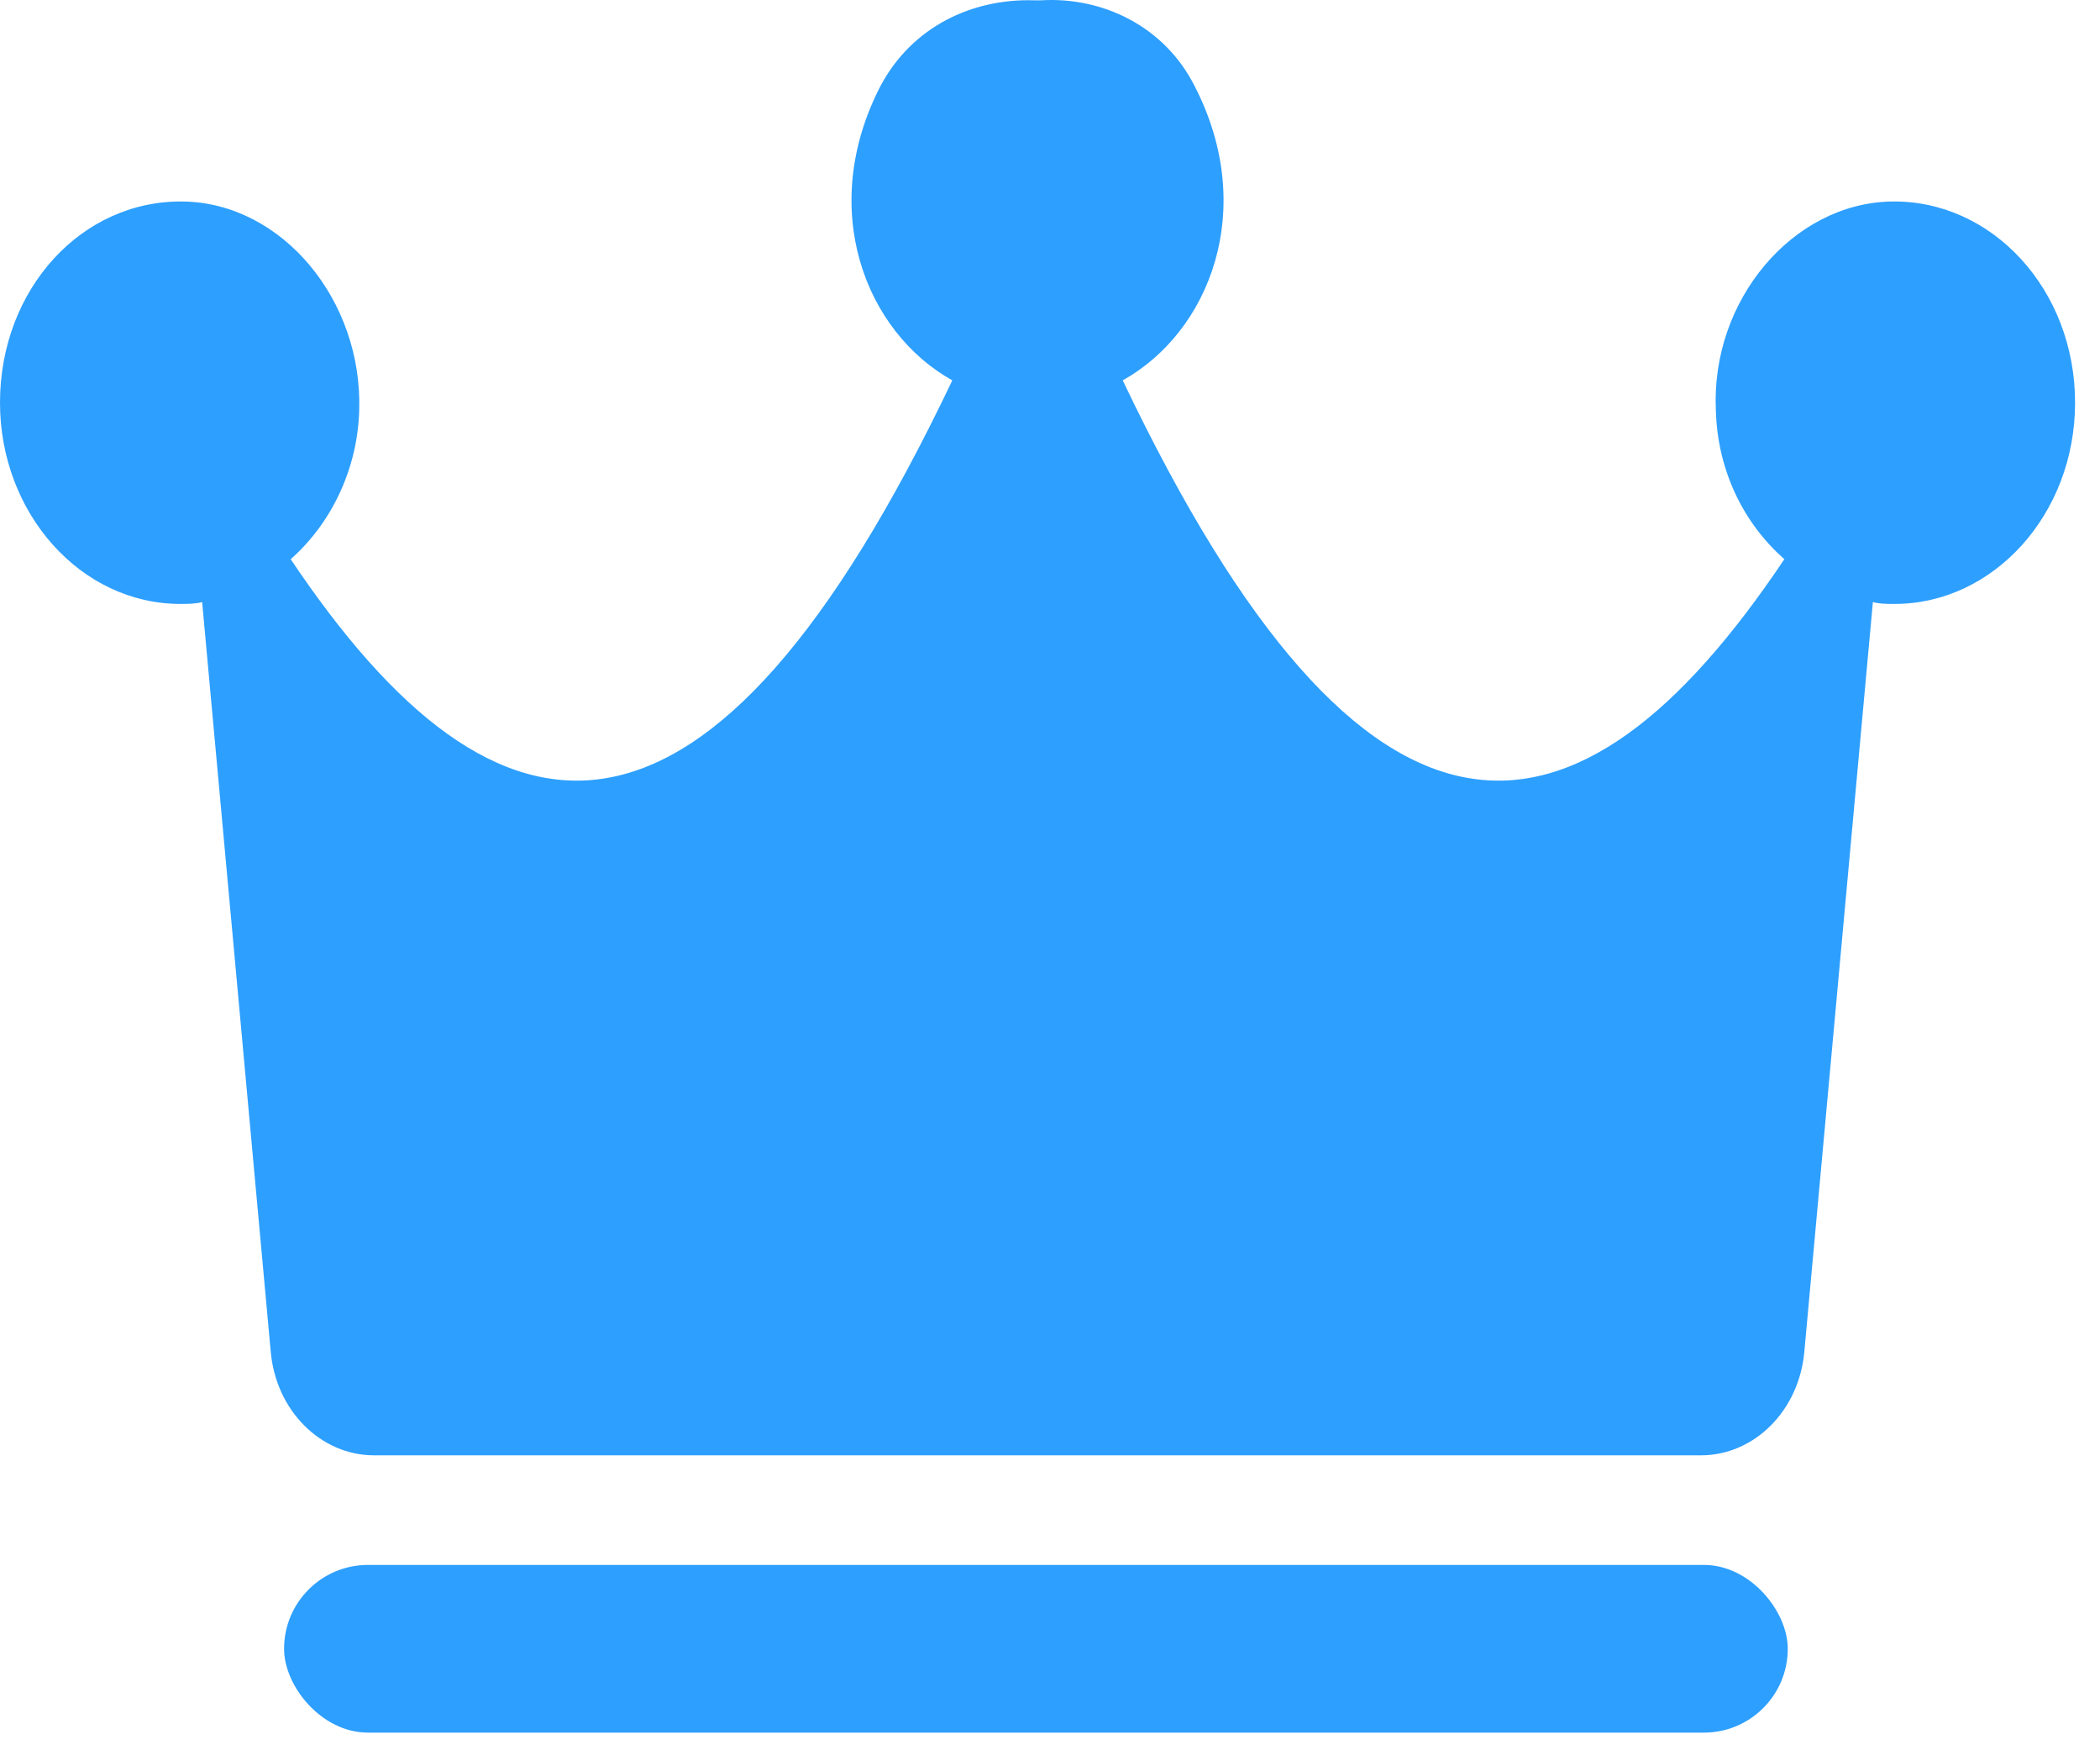
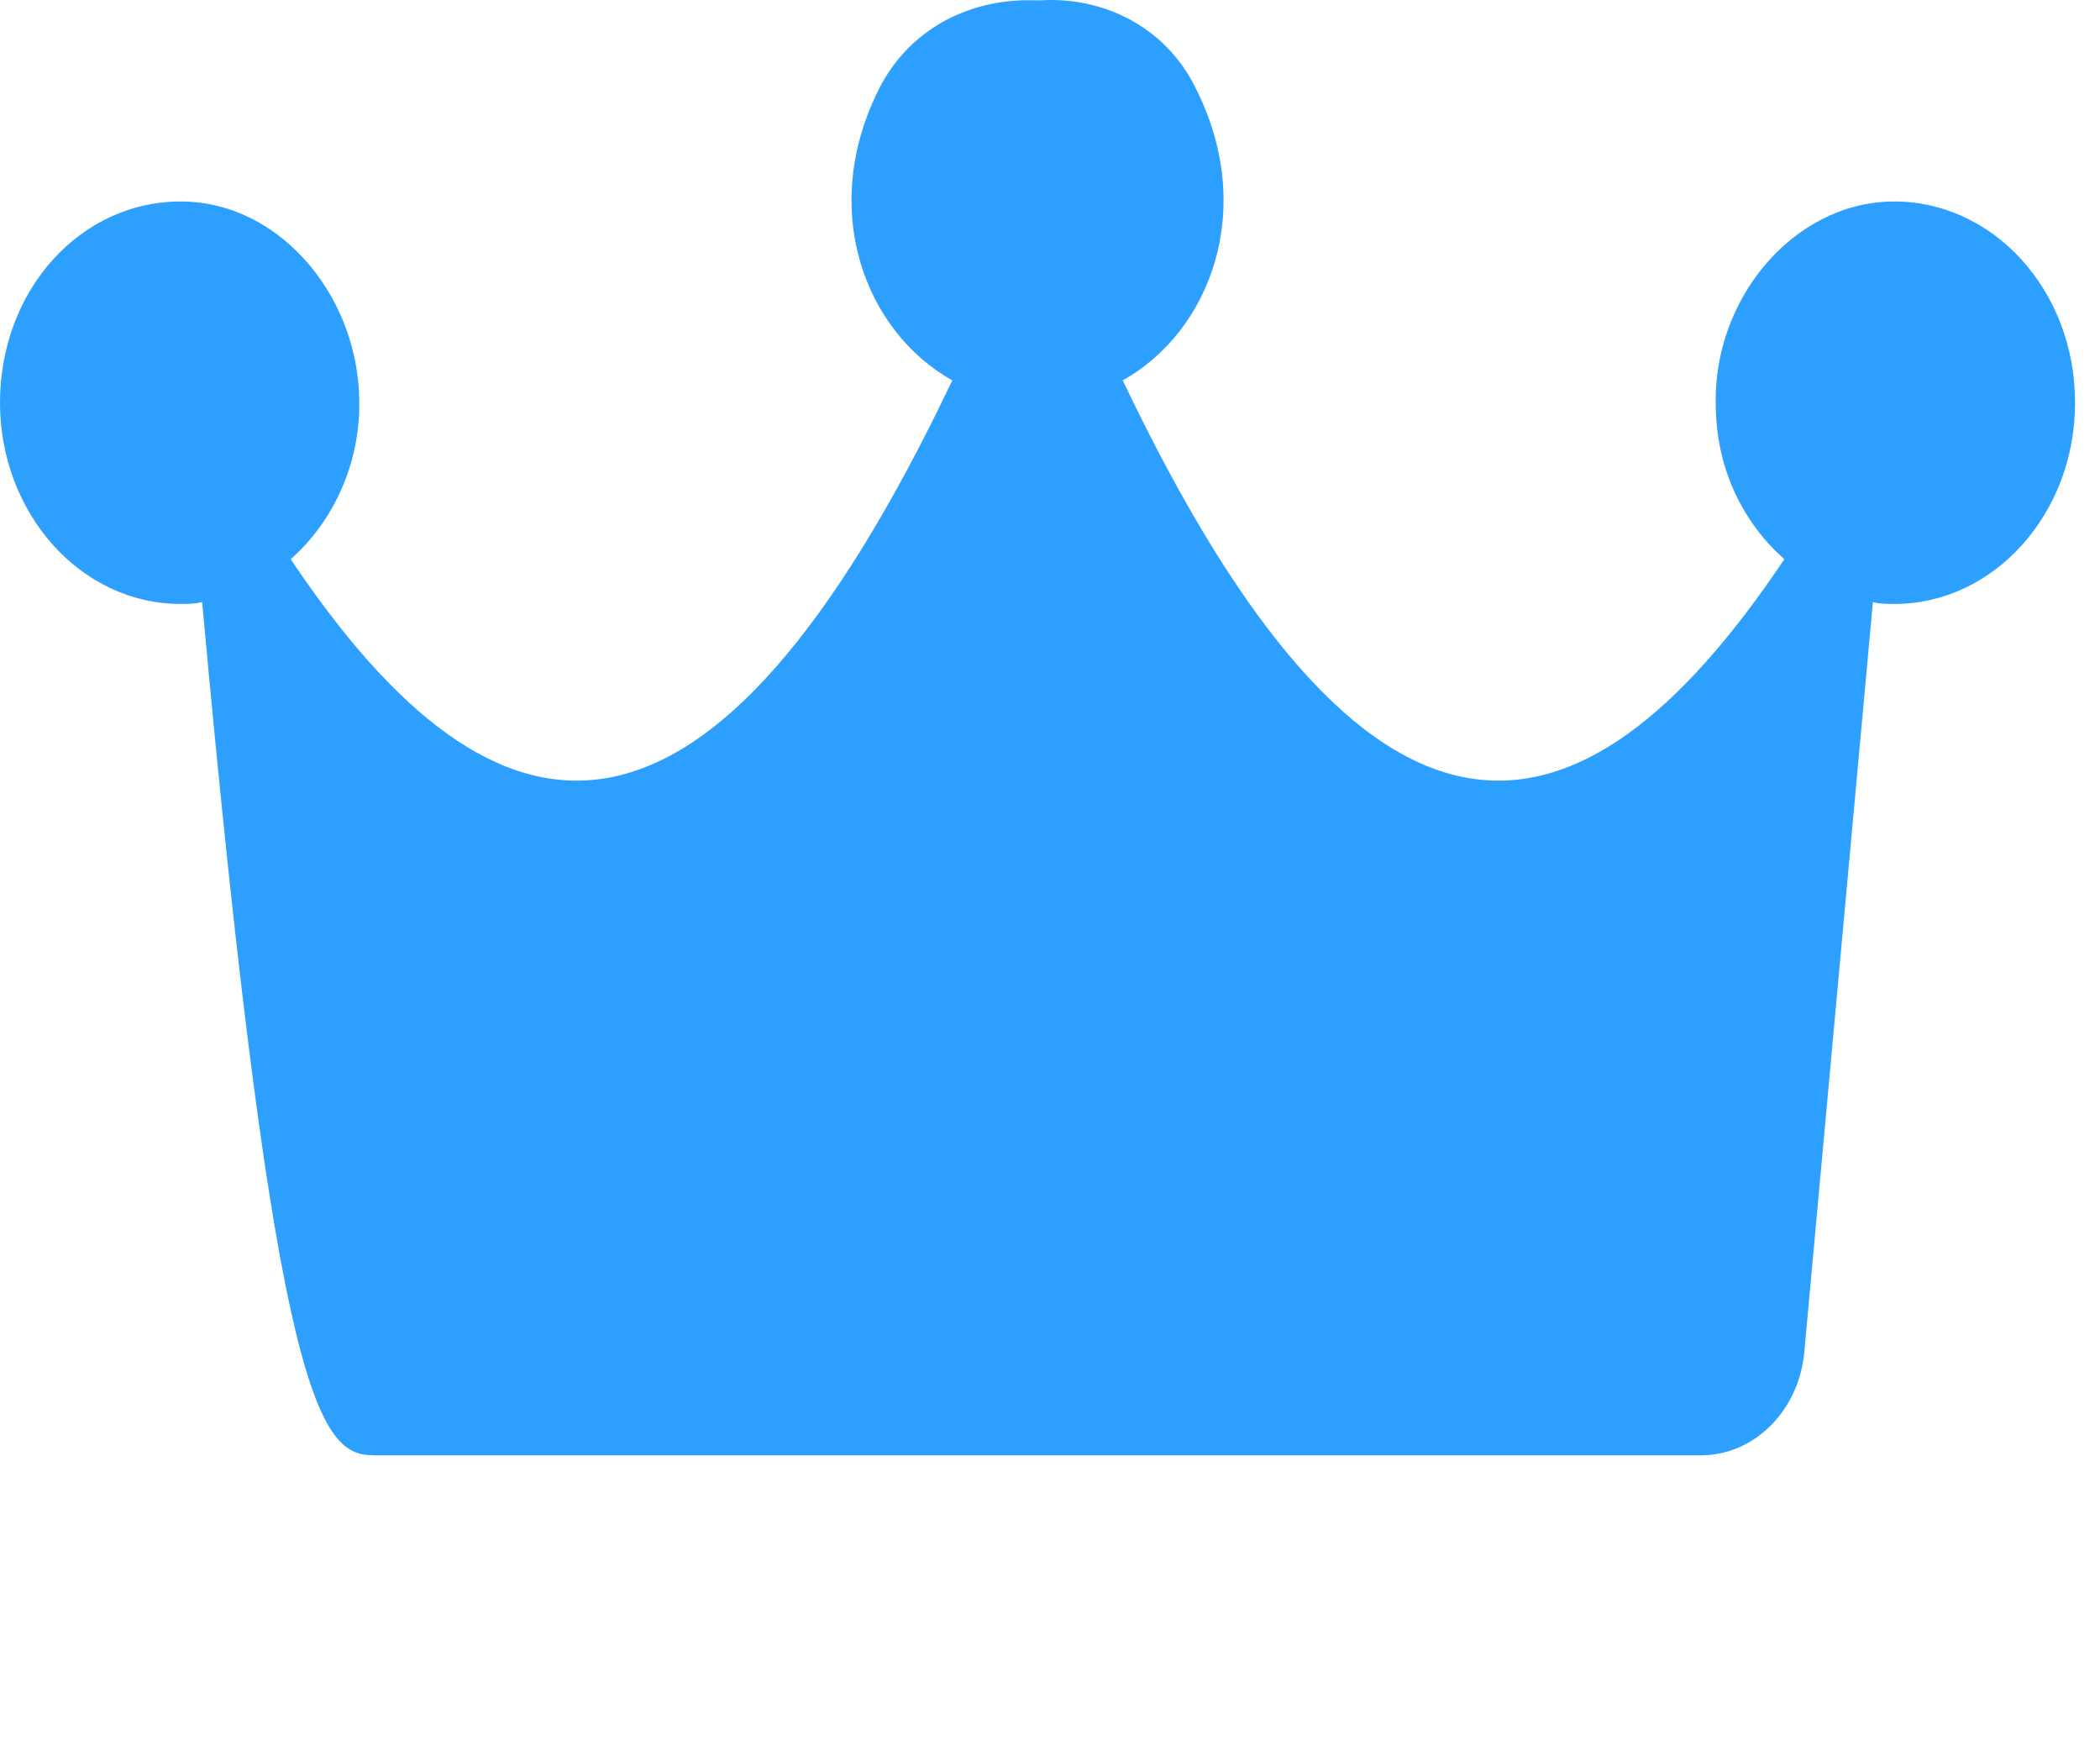
<svg xmlns="http://www.w3.org/2000/svg" width="54" height="45" viewBox="0 0 54 45" fill="none">
-   <path d="M48.633 5.181C46.098 5.229 43.993 7.72 44.122 10.546C44.165 12.126 44.852 13.467 45.883 14.377C40.556 22.329 35.143 22.951 28.87 9.779C31.105 8.534 32.35 5.373 30.718 2.211C29.945 0.679 28.355 -0.088 26.765 0.008C26.722 0.008 26.722 0.008 26.679 0.008C26.679 0.008 26.636 0.008 26.593 0.008C25.004 -0.04 23.457 0.679 22.641 2.211C21.008 5.373 22.254 8.534 24.488 9.779C18.216 22.951 12.803 22.329 7.475 14.377C8.506 13.467 9.194 12.078 9.237 10.546C9.323 7.72 7.261 5.229 4.726 5.181C2.105 5.133 0 7.432 0 10.354C0 13.18 2.062 15.527 4.64 15.527C4.812 15.527 5.027 15.527 5.198 15.479L6.96 34.734C7.089 36.267 8.249 37.417 9.623 37.417H26.679H43.735C45.11 37.417 46.27 36.267 46.399 34.734L48.16 15.479C48.332 15.527 48.504 15.527 48.719 15.527C51.254 15.527 53.359 13.228 53.359 10.354C53.359 7.432 51.211 5.133 48.633 5.181Z" fill="#2D9FFF" />
-   <rect x="7.305" y="40.235" width="38.666" height="4.311" rx="2.155" fill="#2D9FFF" />
+   <path d="M48.633 5.181C46.098 5.229 43.993 7.72 44.122 10.546C44.165 12.126 44.852 13.467 45.883 14.377C40.556 22.329 35.143 22.951 28.87 9.779C31.105 8.534 32.35 5.373 30.718 2.211C29.945 0.679 28.355 -0.088 26.765 0.008C26.722 0.008 26.722 0.008 26.679 0.008C26.679 0.008 26.636 0.008 26.593 0.008C25.004 -0.04 23.457 0.679 22.641 2.211C21.008 5.373 22.254 8.534 24.488 9.779C18.216 22.951 12.803 22.329 7.475 14.377C8.506 13.467 9.194 12.078 9.237 10.546C9.323 7.72 7.261 5.229 4.726 5.181C2.105 5.133 0 7.432 0 10.354C0 13.18 2.062 15.527 4.64 15.527C4.812 15.527 5.027 15.527 5.198 15.479C7.089 36.267 8.249 37.417 9.623 37.417H26.679H43.735C45.11 37.417 46.27 36.267 46.399 34.734L48.16 15.479C48.332 15.527 48.504 15.527 48.719 15.527C51.254 15.527 53.359 13.228 53.359 10.354C53.359 7.432 51.211 5.133 48.633 5.181Z" fill="#2D9FFF" />
</svg>